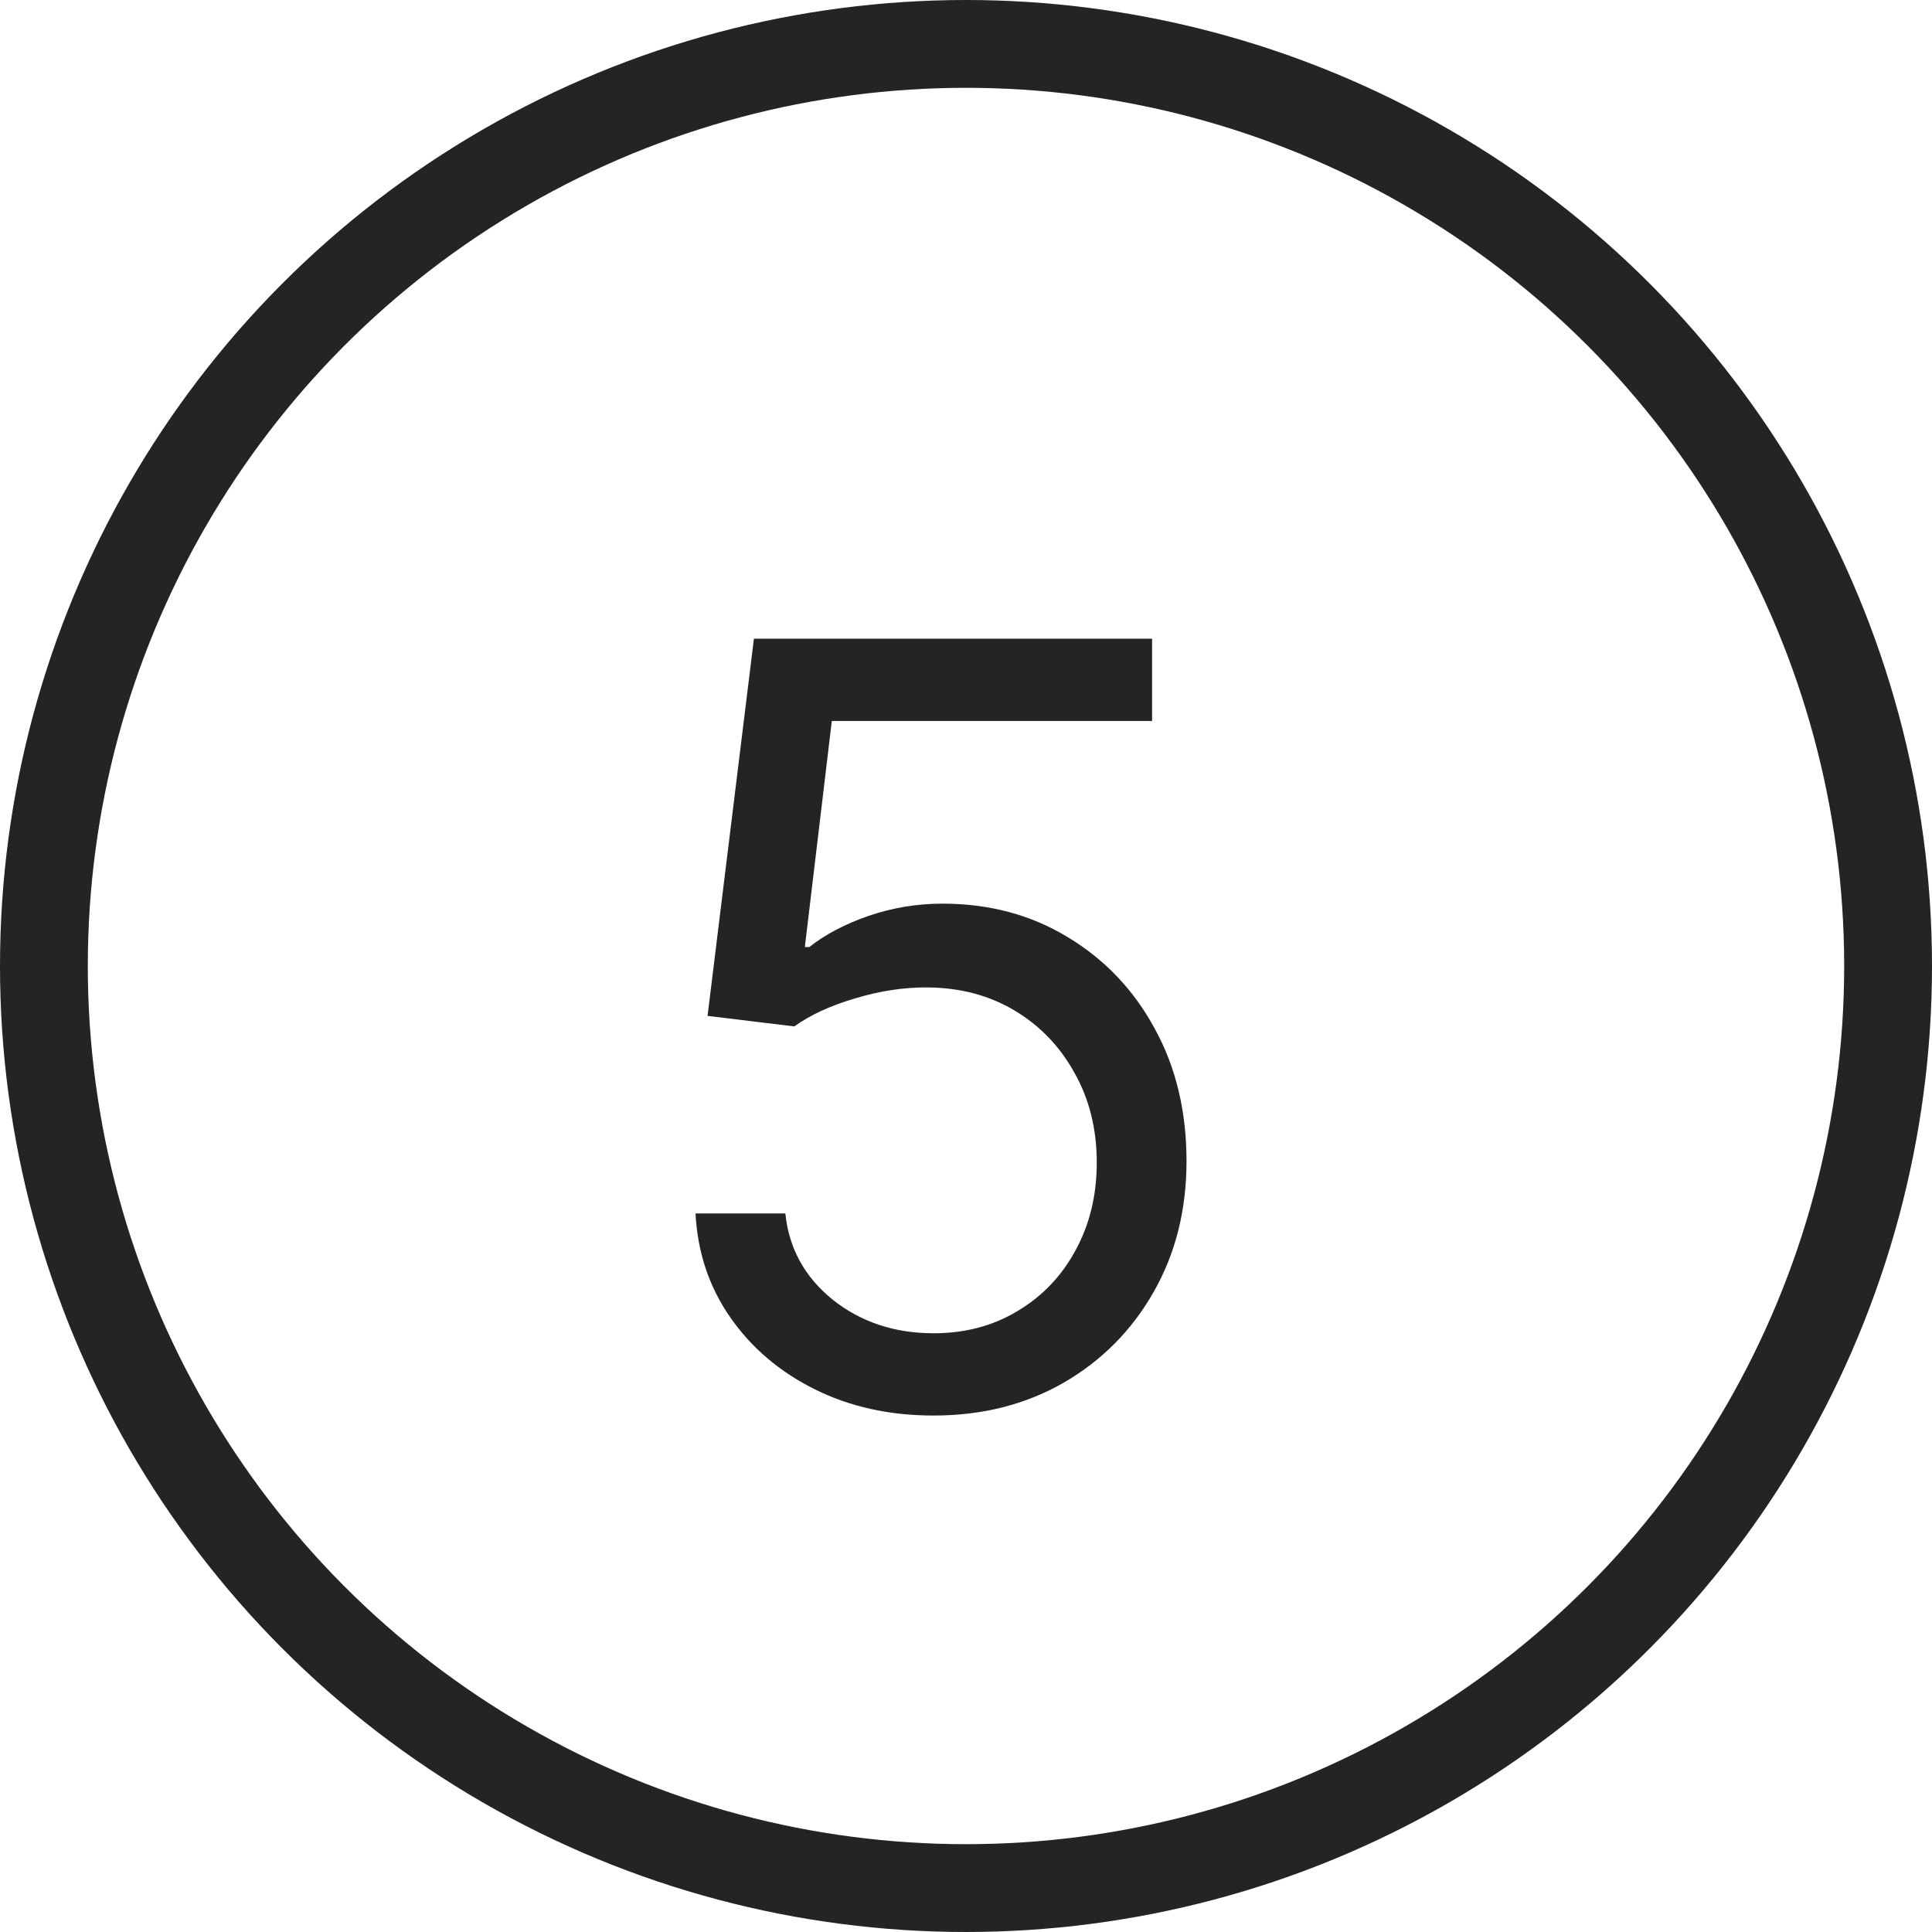
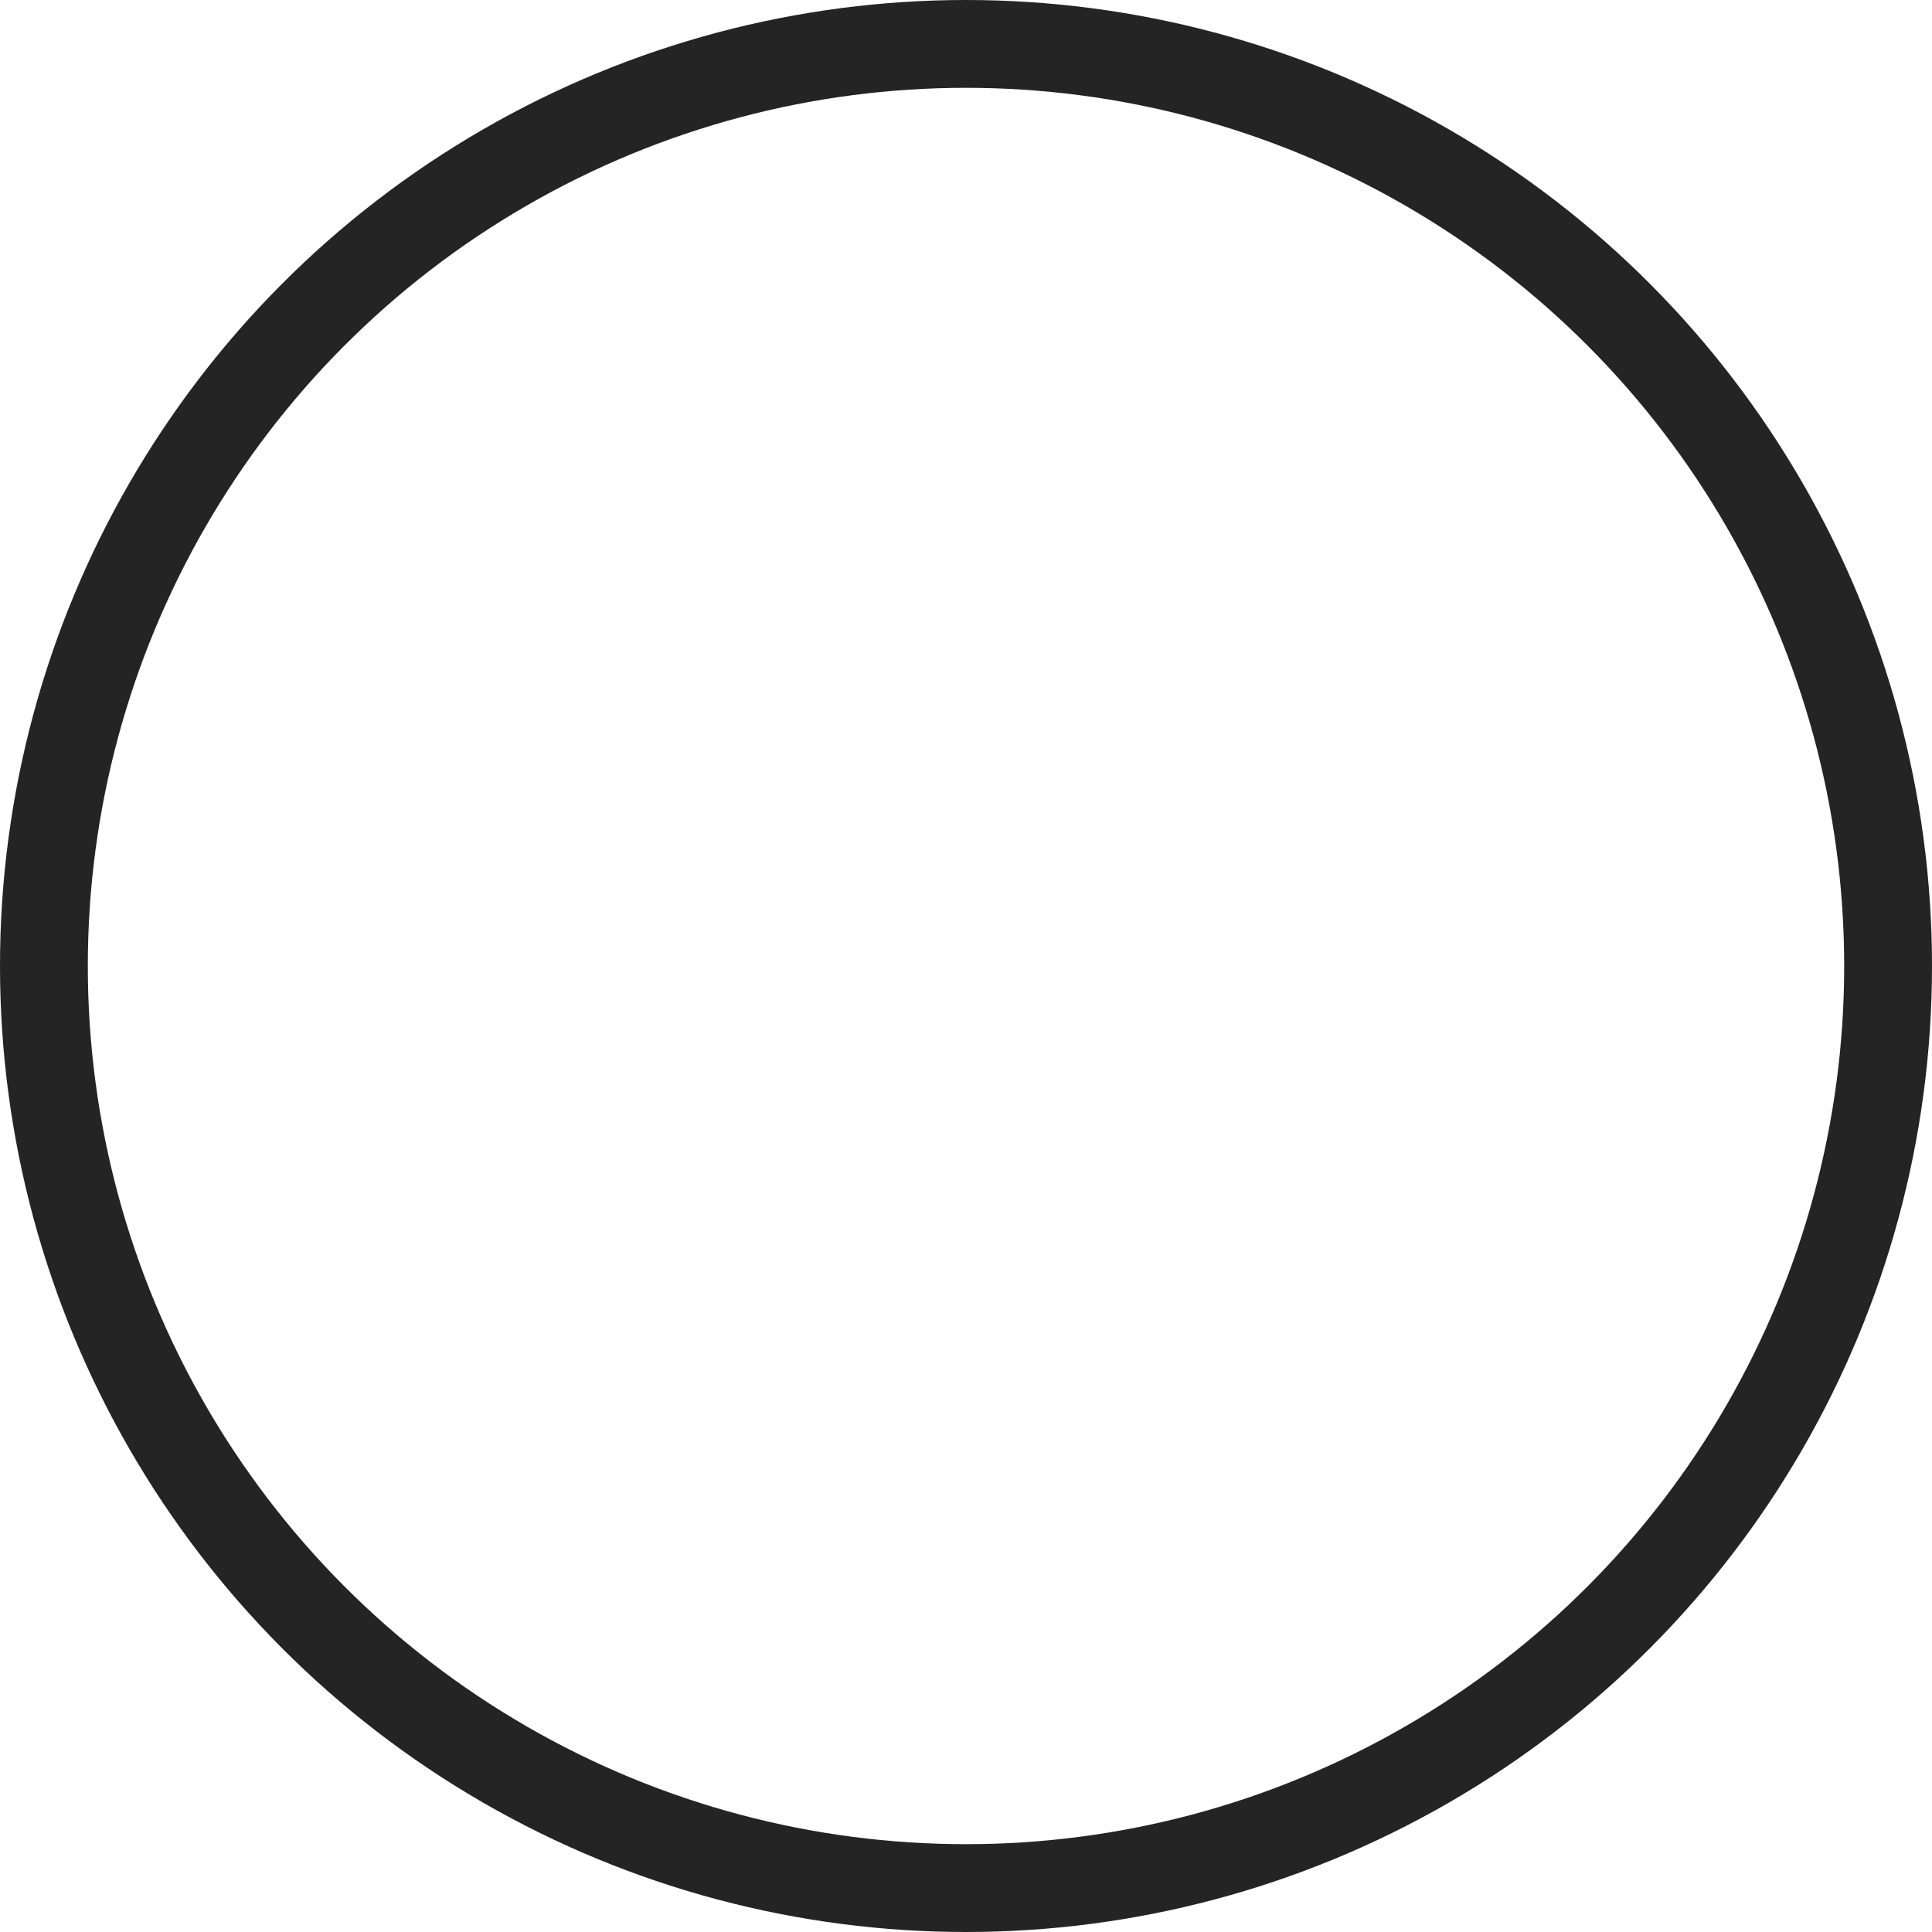
<svg xmlns="http://www.w3.org/2000/svg" width="22" height="22" viewBox="0 0 22 22" fill="none">
  <circle cx="11" cy="11" r="10.5" stroke="#242424" />
-   <path d="M10.631 16.119C10.131 16.119 9.68 16.02 9.28 15.821C8.879 15.622 8.558 15.349 8.317 15.003C8.075 14.656 7.943 14.261 7.92 13.818H8.943C8.983 14.213 9.162 14.54 9.48 14.798C9.801 15.054 10.185 15.182 10.631 15.182C10.989 15.182 11.307 15.098 11.585 14.93C11.867 14.763 12.087 14.533 12.246 14.24C12.408 13.945 12.489 13.611 12.489 13.239C12.489 12.858 12.405 12.518 12.237 12.22C12.072 11.919 11.845 11.682 11.555 11.508C11.266 11.335 10.935 11.247 10.562 11.244C10.296 11.242 10.021 11.283 9.74 11.368C9.459 11.45 9.227 11.557 9.045 11.688L8.057 11.568L8.585 7.273H13.119V8.21H9.472L9.165 10.784H9.216C9.395 10.642 9.619 10.524 9.889 10.43C10.159 10.337 10.44 10.29 10.733 10.29C11.267 10.29 11.743 10.418 12.161 10.673C12.581 10.926 12.911 11.273 13.149 11.713C13.391 12.153 13.511 12.656 13.511 13.222C13.511 13.778 13.386 14.276 13.136 14.713C12.889 15.148 12.548 15.492 12.114 15.744C11.679 15.994 11.185 16.119 10.631 16.119Z" fill="#242424" />
</svg>